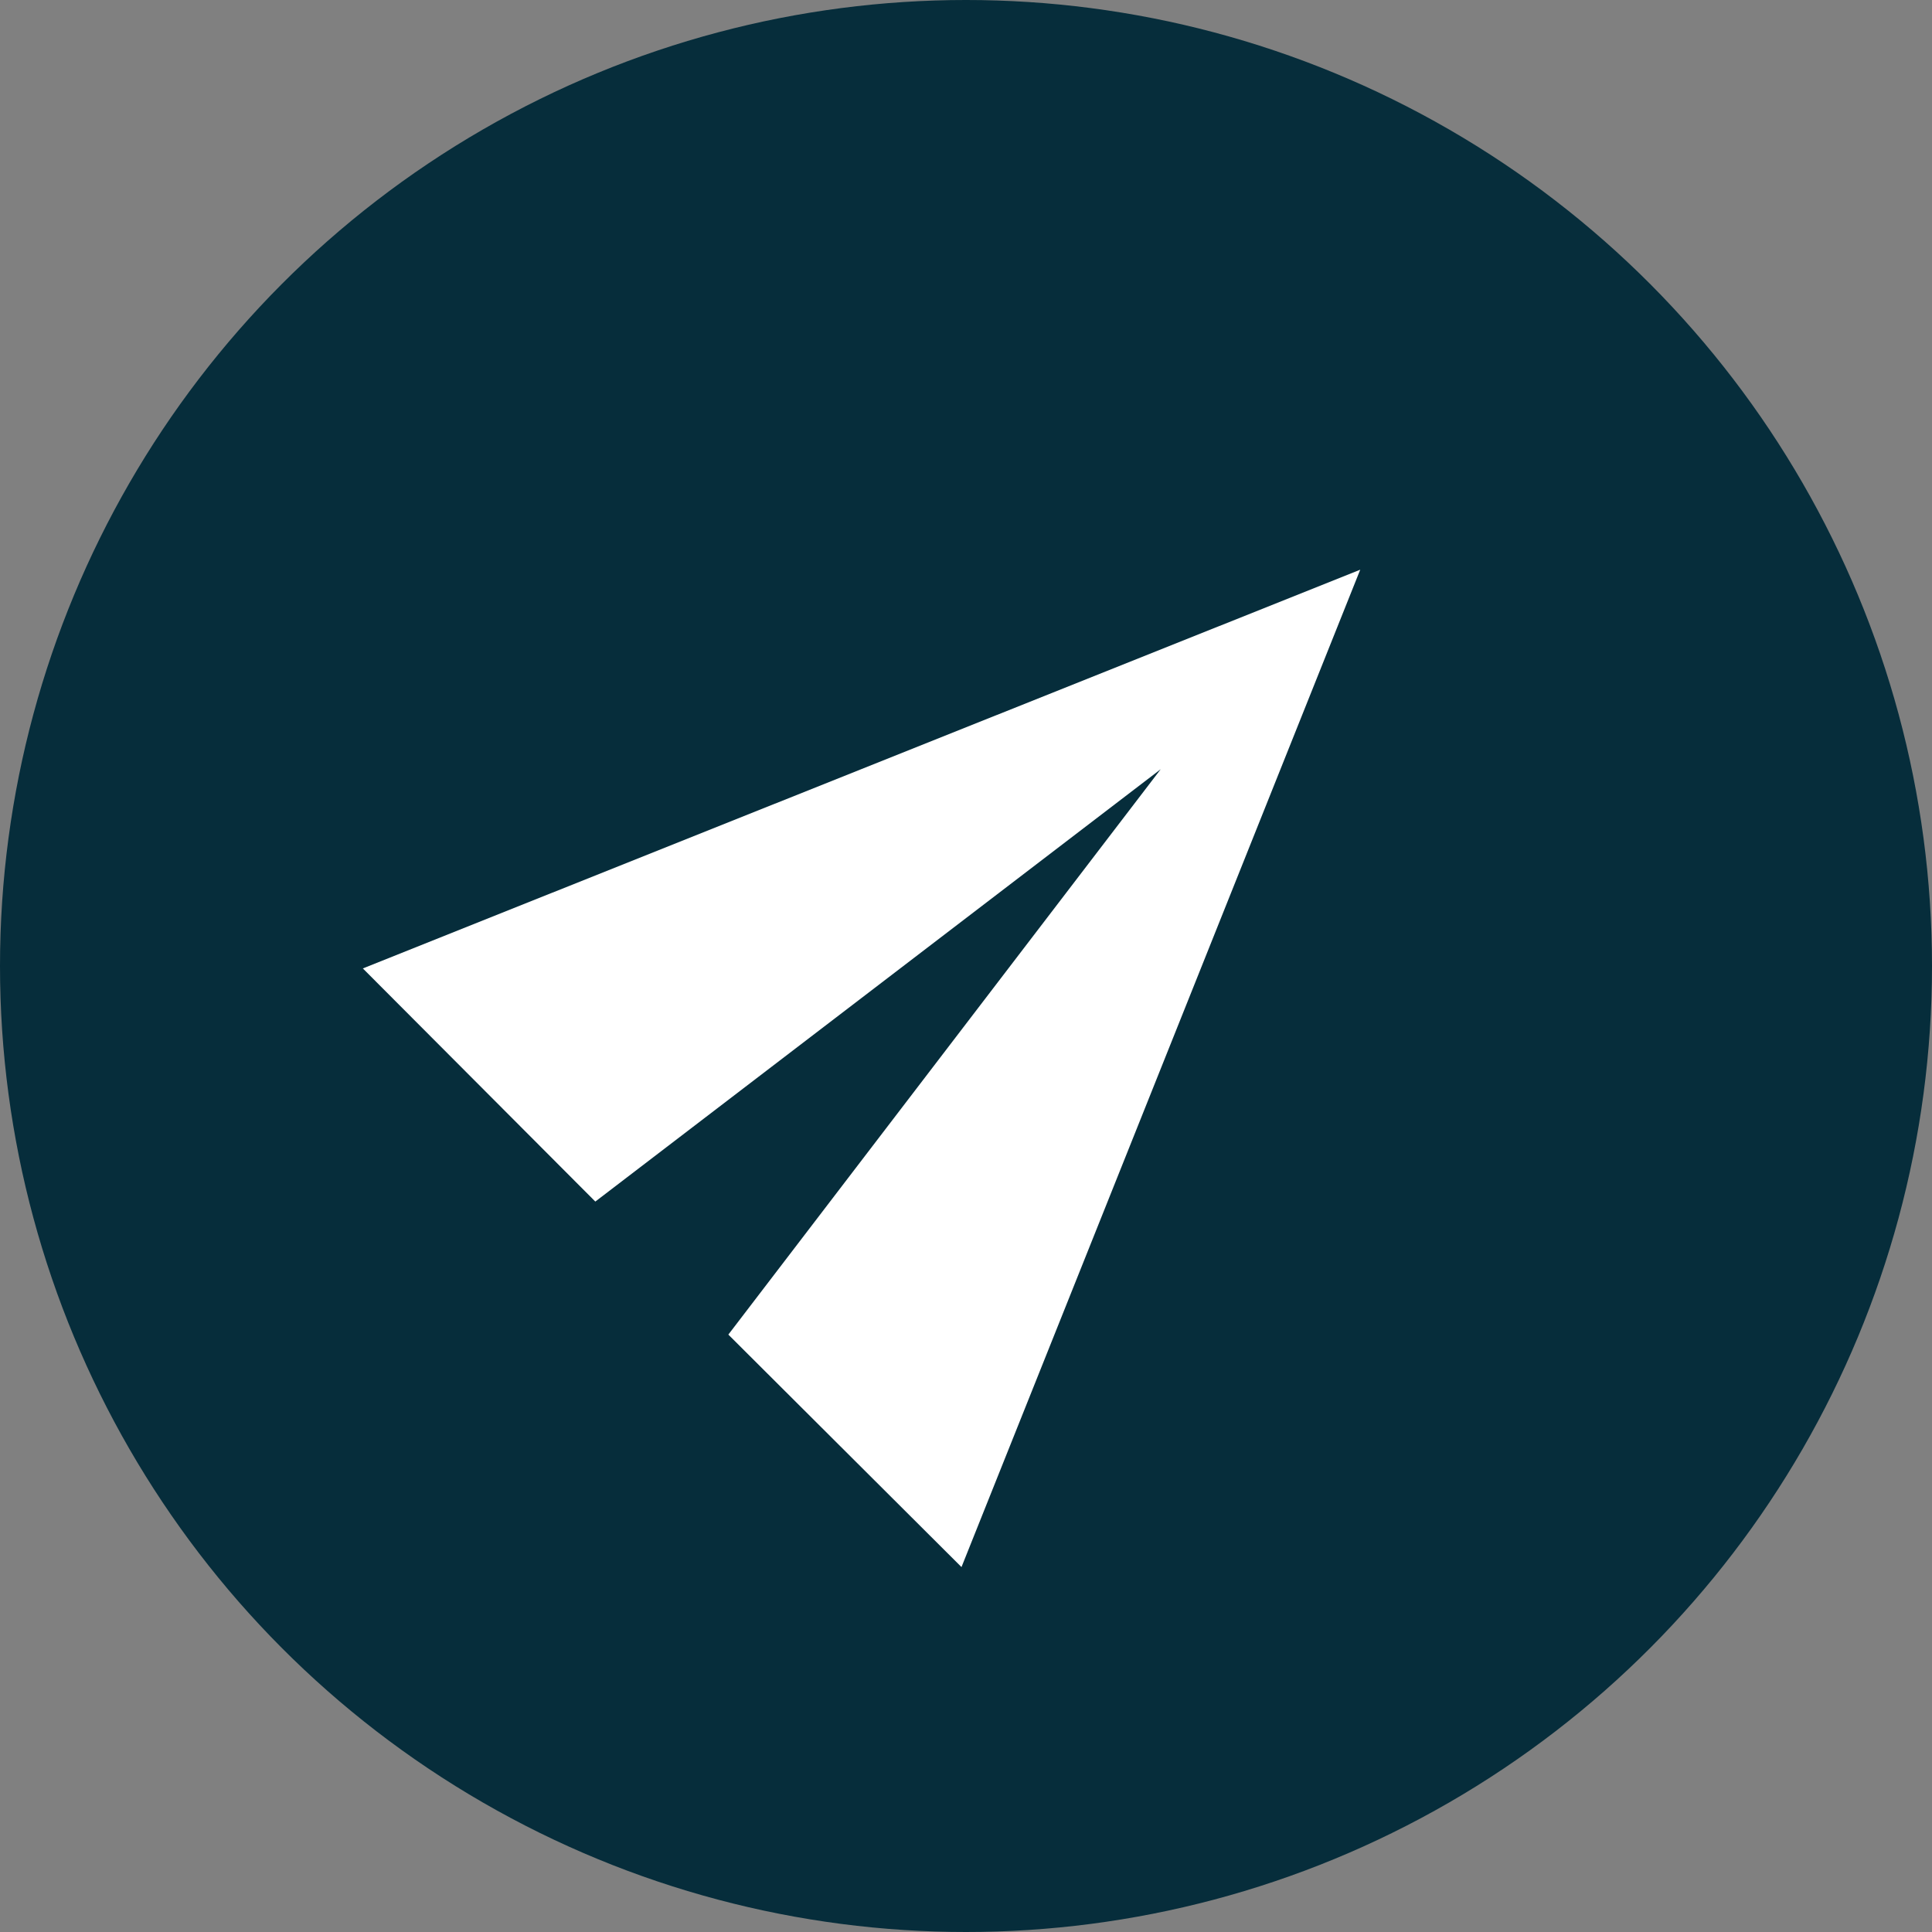
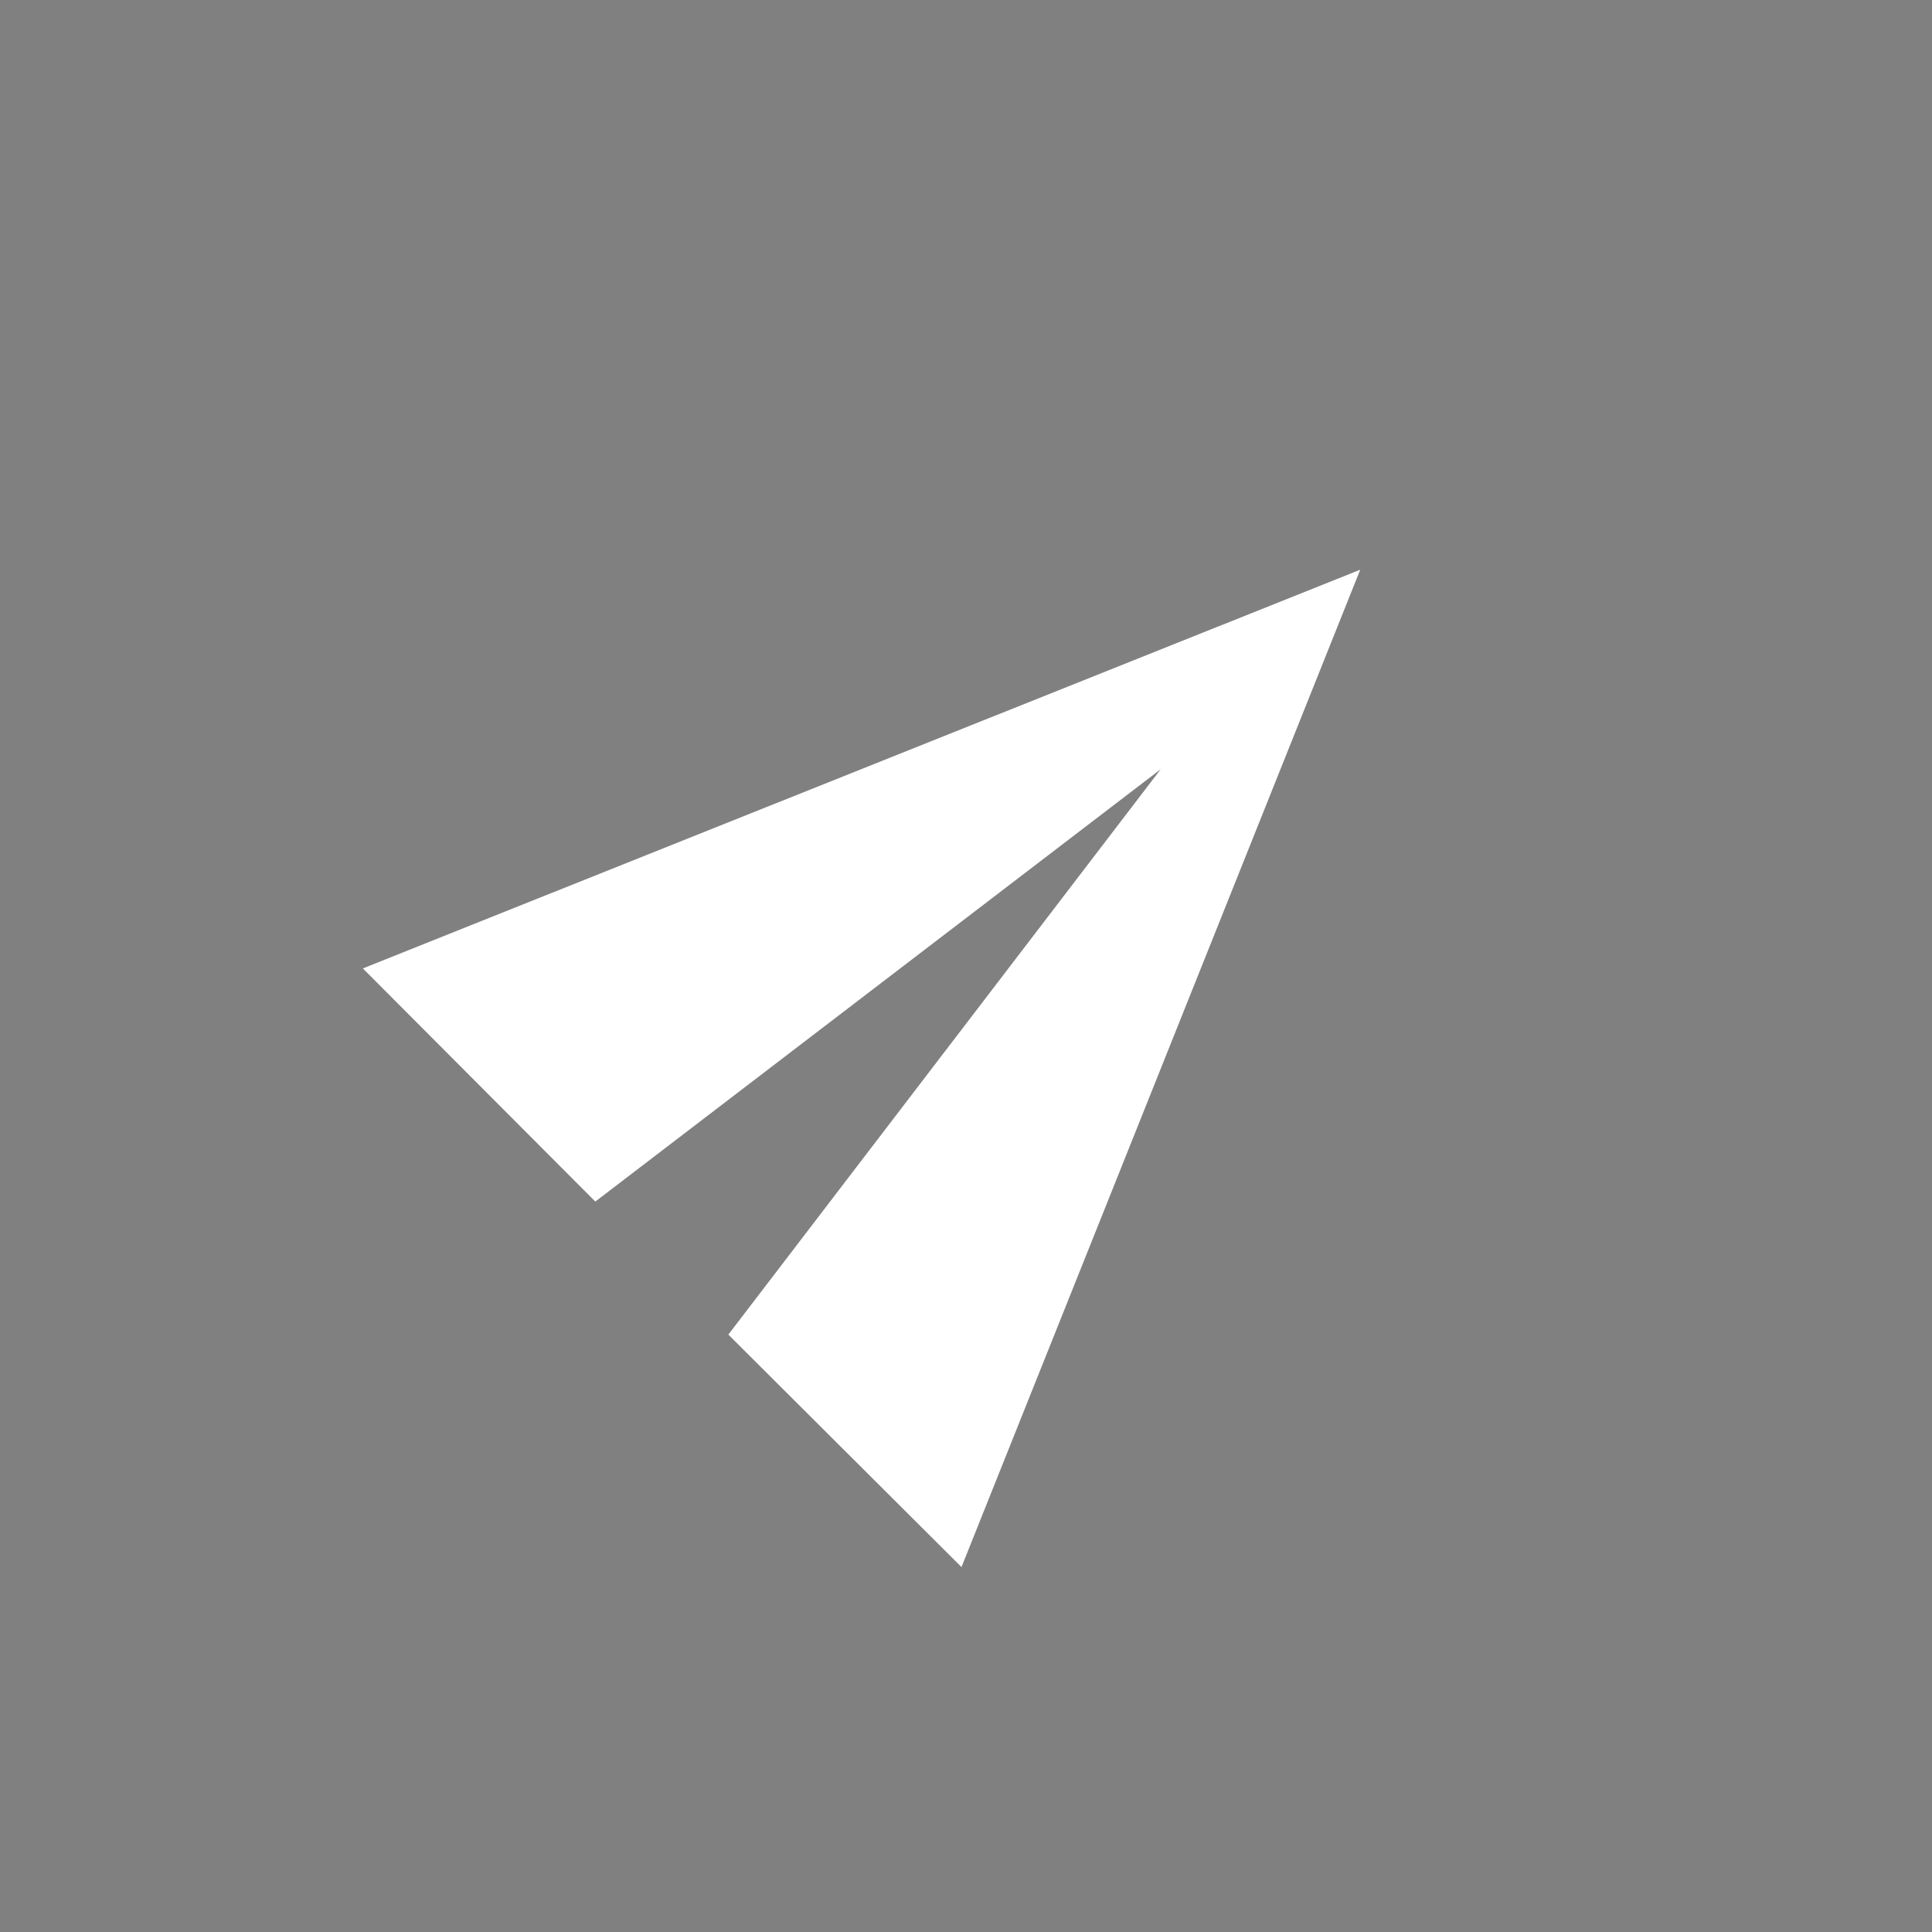
<svg xmlns="http://www.w3.org/2000/svg" id="send_icon" width="82" height="82" viewBox="0 0 82 82">
  <rect x="0" y="0" width="82" height="82" fill="#808080" stroke="none" />
-   <circle id="circle_2" cx="41" cy="41" r="41" fill="#062d3b" />
  <path id="plane_icon" d="M.02,35.933l41.9-17.966L.02,0,0,13.974l29.944,3.993L0,21.959Z" transform="translate(15.386 41.117) rotate(-45)" fill="#fff" />
</svg>